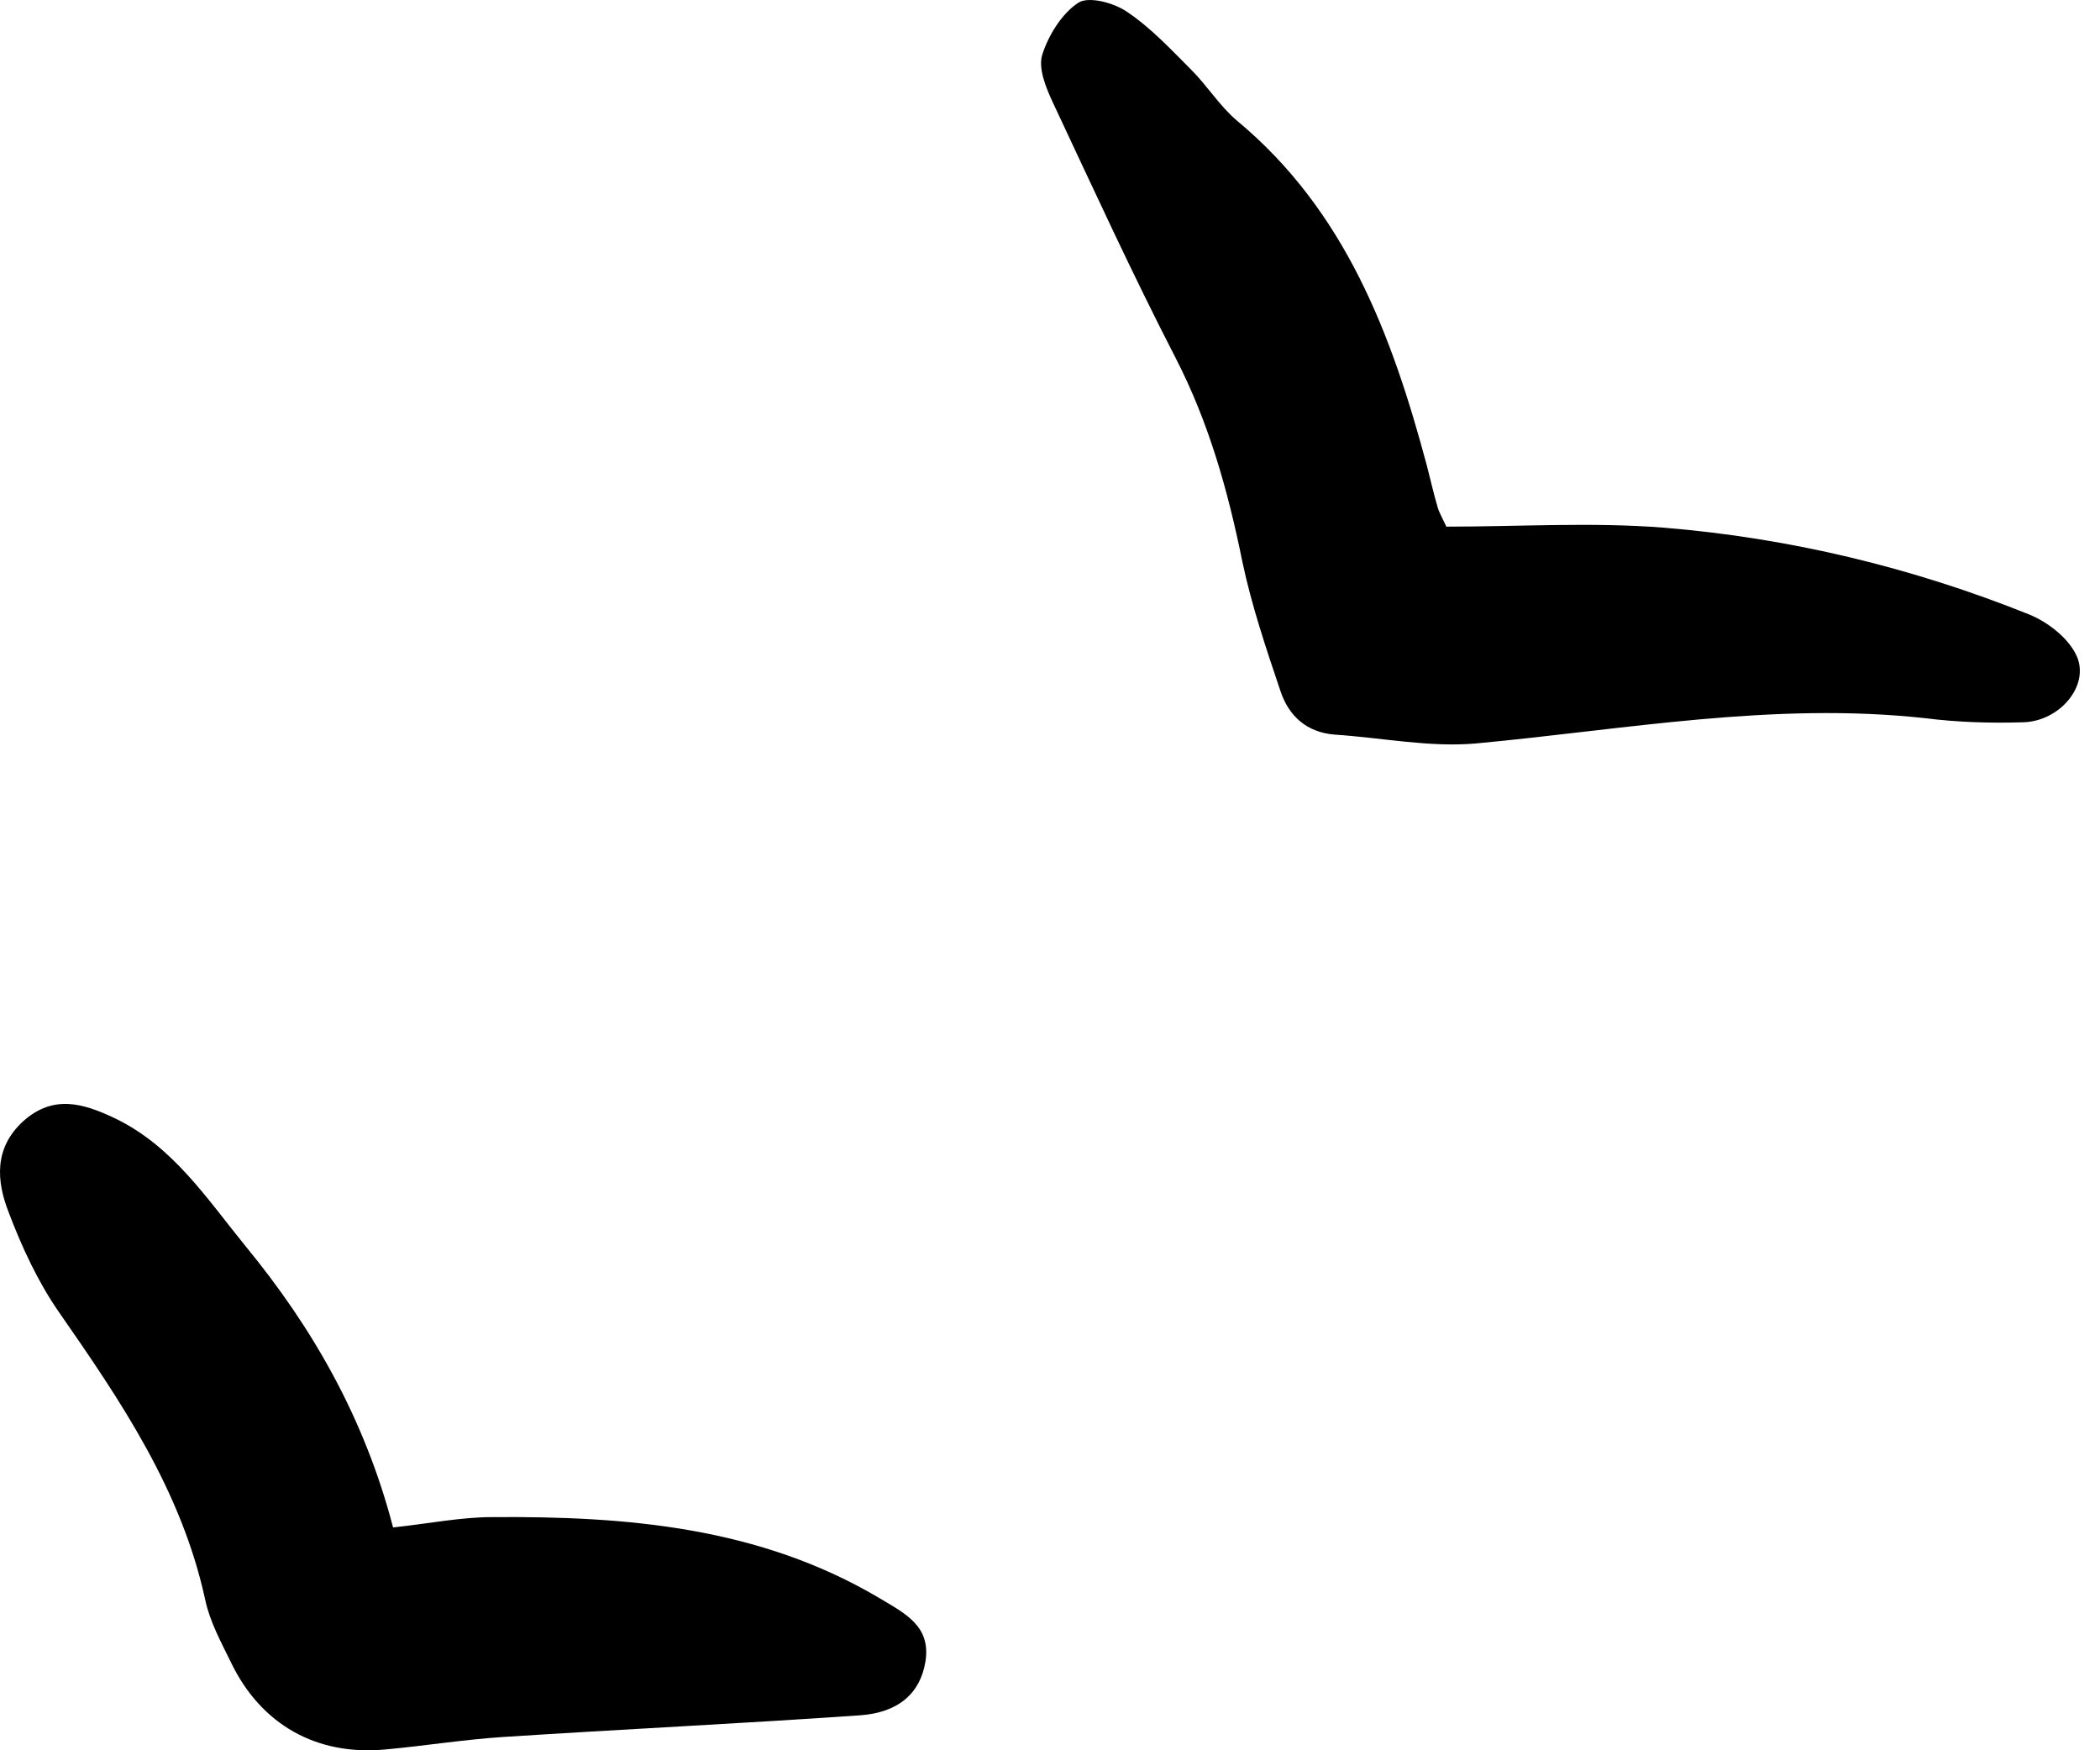
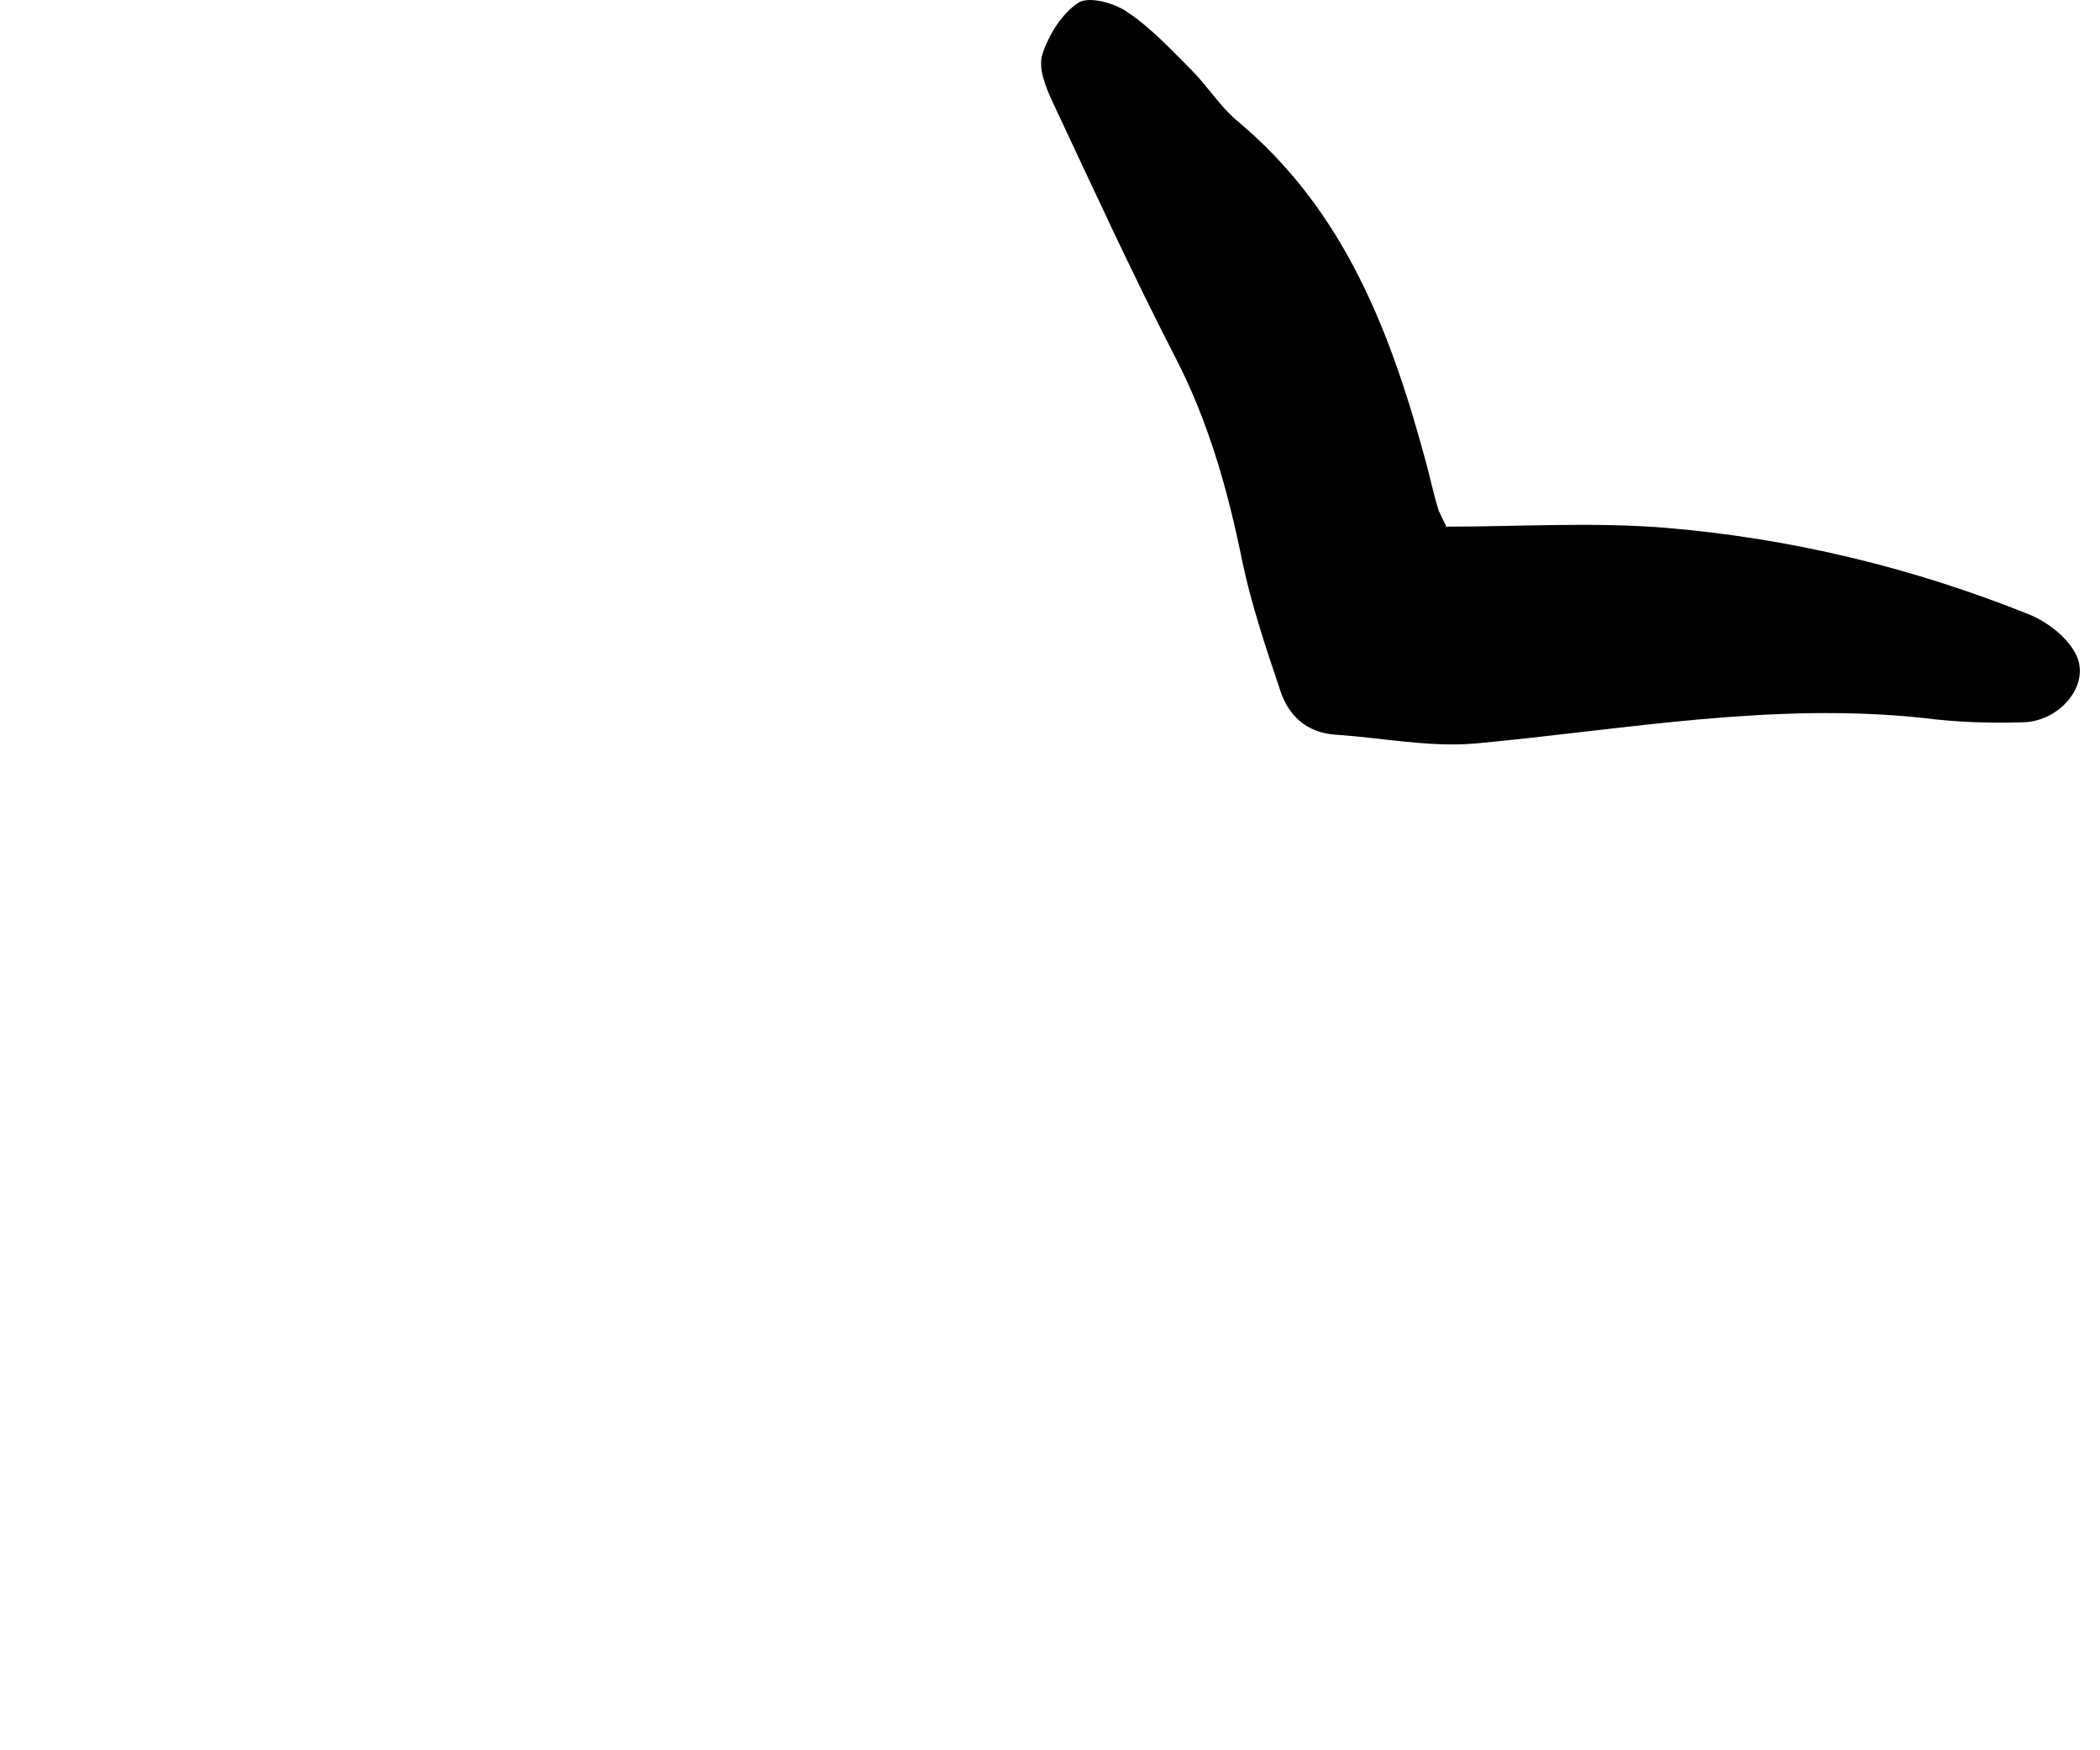
<svg xmlns="http://www.w3.org/2000/svg" width="78" height="65" viewBox="0 0 78 65" fill="none">
  <path d="M53.713 19.558C56.453 19.558 59.136 19.385 61.799 19.596C66.474 19.98 71.015 21.072 75.364 22.817C76.073 23.104 76.859 23.718 77.146 24.389C77.606 25.481 76.495 26.785 75.153 26.823C73.927 26.861 72.701 26.823 71.494 26.67C65.88 26.056 60.381 27.091 54.825 27.609C53.1 27.762 51.337 27.398 49.594 27.283C48.54 27.206 47.87 26.593 47.563 25.673C47.026 24.082 46.49 22.491 46.145 20.861C45.609 18.216 44.9 15.686 43.654 13.27C42.045 10.146 40.589 6.964 39.094 3.781C38.845 3.245 38.558 2.535 38.711 2.037C38.941 1.309 39.439 0.504 40.052 0.101C40.435 -0.148 41.374 0.101 41.872 0.446C42.754 1.04 43.501 1.845 44.248 2.593C44.842 3.187 45.302 3.935 45.934 4.472C49.977 7.826 51.702 12.446 53.004 17.315C53.139 17.833 53.253 18.35 53.407 18.868C53.445 19.002 53.522 19.136 53.713 19.539V19.558Z" fill="black" />
-   <path d="M14.6 56.725C15.999 56.572 17.129 56.341 18.279 56.341C23.28 56.303 28.204 56.706 32.668 59.351C33.626 59.926 34.584 60.386 34.373 61.709C34.182 62.878 33.377 63.607 31.921 63.703C27.514 64.009 23.088 64.22 18.662 64.508C17.225 64.603 15.788 64.834 14.332 64.968C11.764 65.217 9.695 64.047 8.584 61.747C8.22 61 7.798 60.233 7.626 59.428C6.744 55.345 4.484 52.028 2.165 48.693C1.399 47.581 0.805 46.297 0.326 45.032C-0.134 43.862 -0.23 42.635 0.862 41.639C1.974 40.642 3.085 40.968 4.254 41.523C6.419 42.559 7.683 44.514 9.12 46.278C11.611 49.306 13.546 52.68 14.6 56.725Z" fill="black" />
</svg>